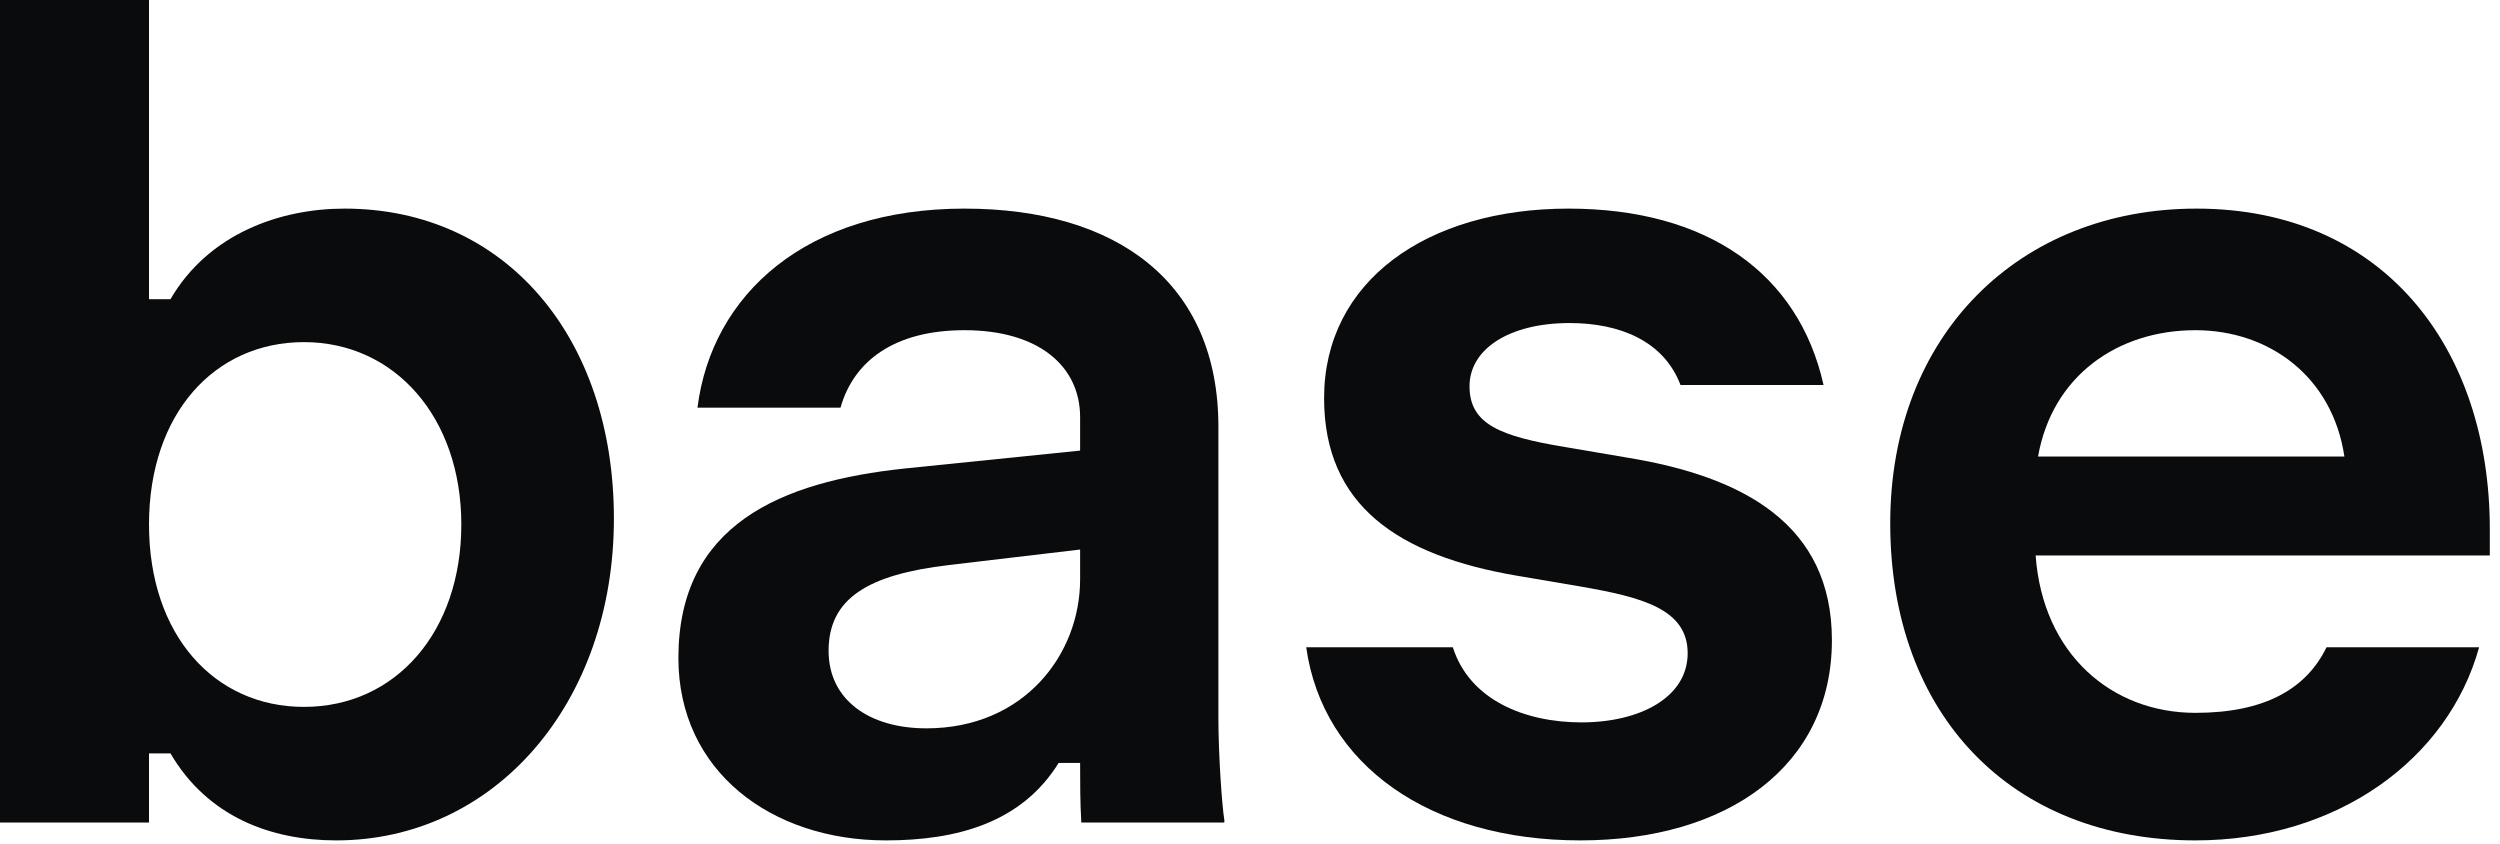
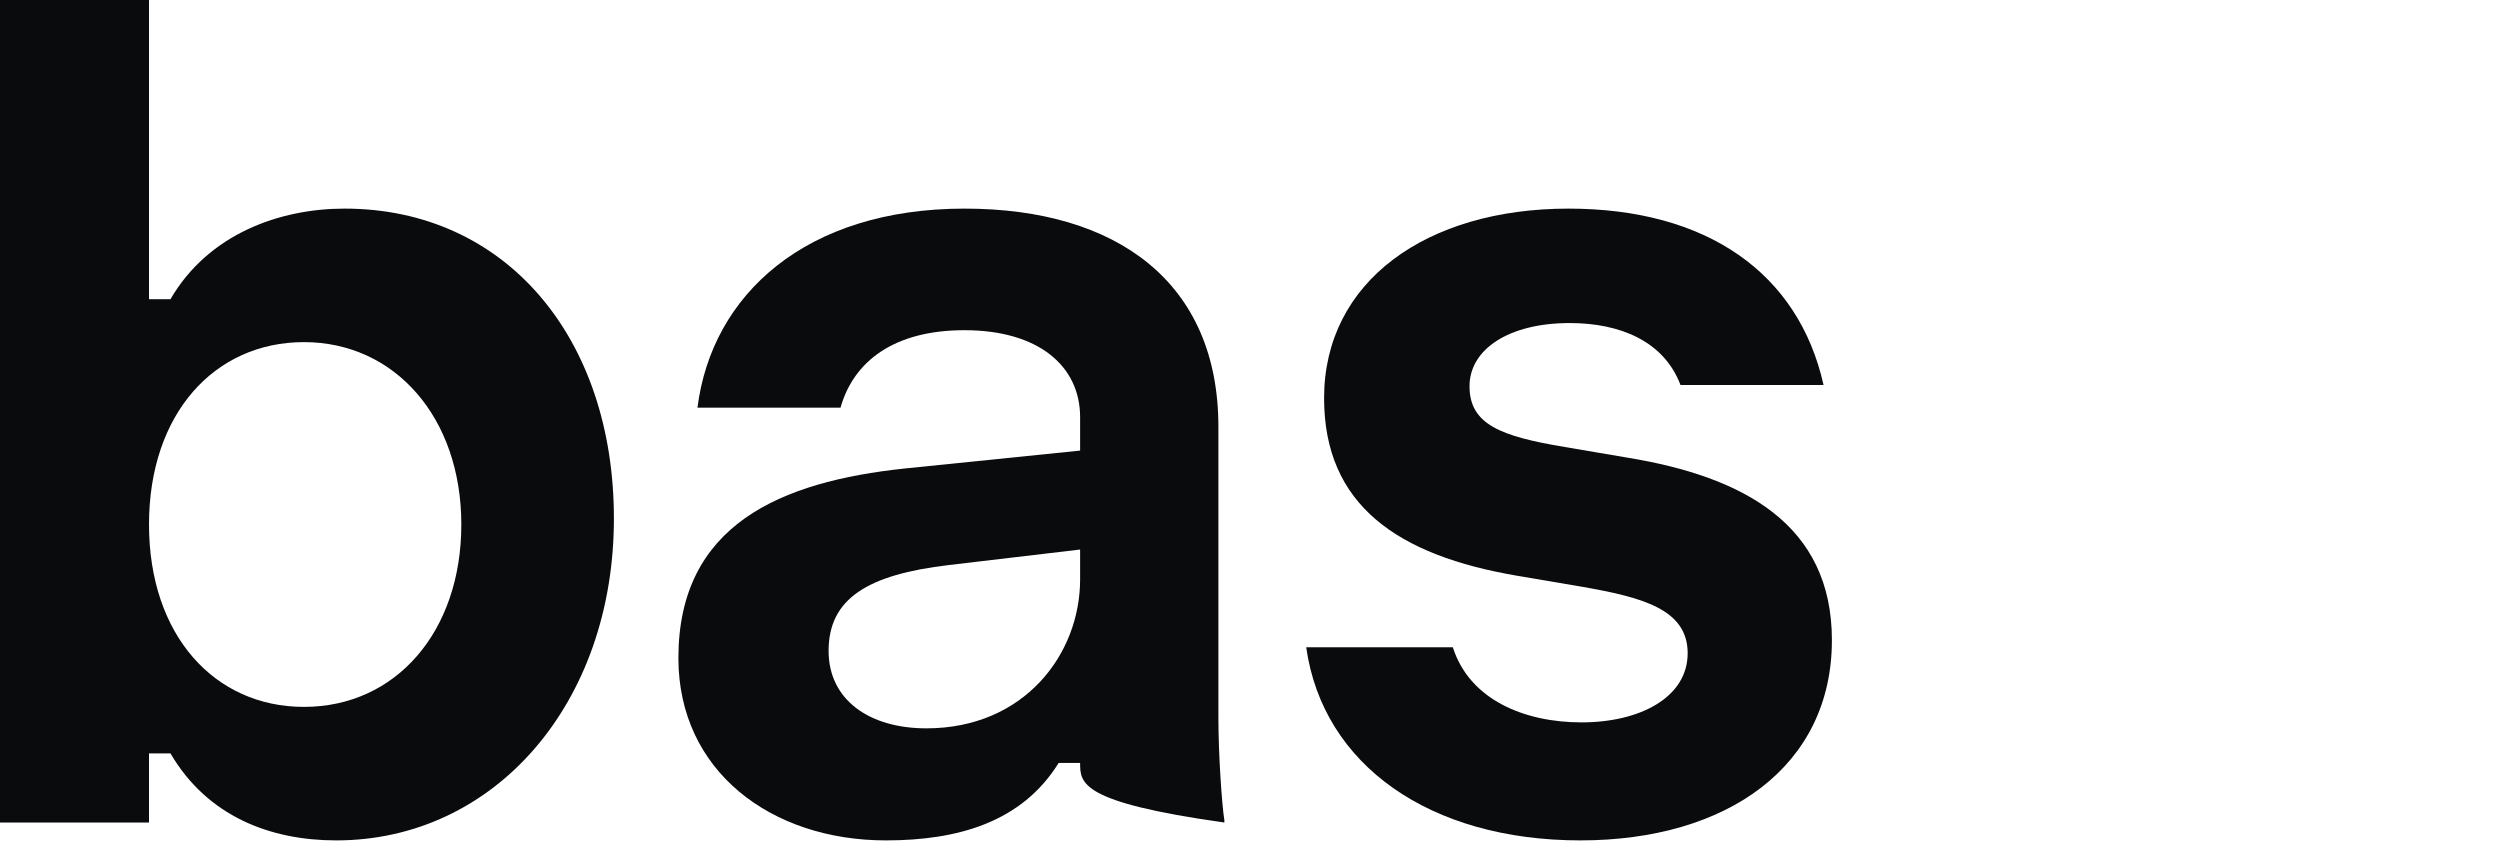
<svg xmlns="http://www.w3.org/2000/svg" width="151" height="51" viewBox="0 0 151 51" fill="none">
  <path d="M20.304 50.76C16.344 50.76 12.528 49.32 10.296 45.504H9V49.68H0V0H9V18.072H10.296C12.6 14.112 16.92 12.6 20.808 12.6C30.528 12.6 37.08 20.376 37.08 31.32C37.08 42.48 29.88 50.76 20.304 50.76ZM18.36 42.696C23.904 42.696 27.864 38.16 27.864 31.68C27.864 25.2 23.832 20.664 18.36 20.664C12.96 20.664 9 24.984 9 31.68C9 38.376 12.96 42.696 18.36 42.696Z" fill="#0A0B0D" />
-   <path d="M53.503 50.76C46.591 50.76 40.975 46.584 40.975 39.744C40.975 31.68 47.167 29.088 54.655 28.296L65.239 27.216V25.2C65.239 22.104 62.719 19.944 58.255 19.944C54.007 19.944 51.559 21.816 50.767 24.624H42.127C42.991 17.784 48.679 12.6 58.255 12.6C67.471 12.6 73.591 17.064 73.591 25.776V43.344C73.591 45.576 73.807 48.672 73.951 49.536V49.68H65.311C65.239 48.456 65.239 47.304 65.239 46.08H63.943C61.711 49.68 57.823 50.76 53.503 50.76ZM50.047 39.312C50.047 42.264 52.495 43.992 55.951 43.992C61.855 43.992 65.239 39.528 65.239 34.992V33.192L57.319 34.128C52.423 34.704 50.047 36.144 50.047 39.312Z" fill="#0A0B0D" />
+   <path d="M53.503 50.76C46.591 50.76 40.975 46.584 40.975 39.744C40.975 31.68 47.167 29.088 54.655 28.296L65.239 27.216V25.2C65.239 22.104 62.719 19.944 58.255 19.944C54.007 19.944 51.559 21.816 50.767 24.624H42.127C42.991 17.784 48.679 12.6 58.255 12.6C67.471 12.6 73.591 17.064 73.591 25.776V43.344C73.591 45.576 73.807 48.672 73.951 49.536V49.68C65.239 48.456 65.239 47.304 65.239 46.08H63.943C61.711 49.68 57.823 50.76 53.503 50.76ZM50.047 39.312C50.047 42.264 52.495 43.992 55.951 43.992C61.855 43.992 65.239 39.528 65.239 34.992V33.192L57.319 34.128C52.423 34.704 50.047 36.144 50.047 39.312Z" fill="#0A0B0D" />
  <path d="M95.455 50.76C86.383 50.76 79.903 46.224 78.895 39.096H87.751C88.759 42.264 92.071 43.632 95.527 43.632C99.055 43.632 101.935 42.12 101.935 39.456C101.935 36.792 99.199 36.072 95.455 35.424L91.639 34.776C84.439 33.552 79.975 30.528 79.975 24.048C79.975 16.992 86.167 12.6 94.735 12.6C103.087 12.6 108.631 16.488 110.143 23.256H101.503C100.495 20.592 97.831 19.512 94.807 19.512C91.135 19.512 88.759 21.096 88.759 23.328C88.759 25.632 90.631 26.352 94.519 27L98.335 27.648C105.319 28.8 110.647 31.68 110.647 38.664C110.647 46.296 104.311 50.76 95.455 50.76Z" fill="#0A0B0D" />
-   <path d="M132.602 50.76C121.514 50.76 114.17 43.2 114.17 31.608C114.17 20.232 121.946 12.6 132.674 12.6C143.906 12.6 150.385 20.952 150.385 31.968V33.552H122.953C123.385 39.528 127.562 43.056 132.602 43.056C136.777 43.056 139.298 41.616 140.521 39.096H149.738C147.866 45.864 141.169 50.76 132.602 50.76ZM123.098 27.576H141.602C140.882 22.752 137.066 19.944 132.602 19.944C127.922 19.944 123.962 22.68 123.098 27.576Z" fill="#0A0B0D" />
</svg>